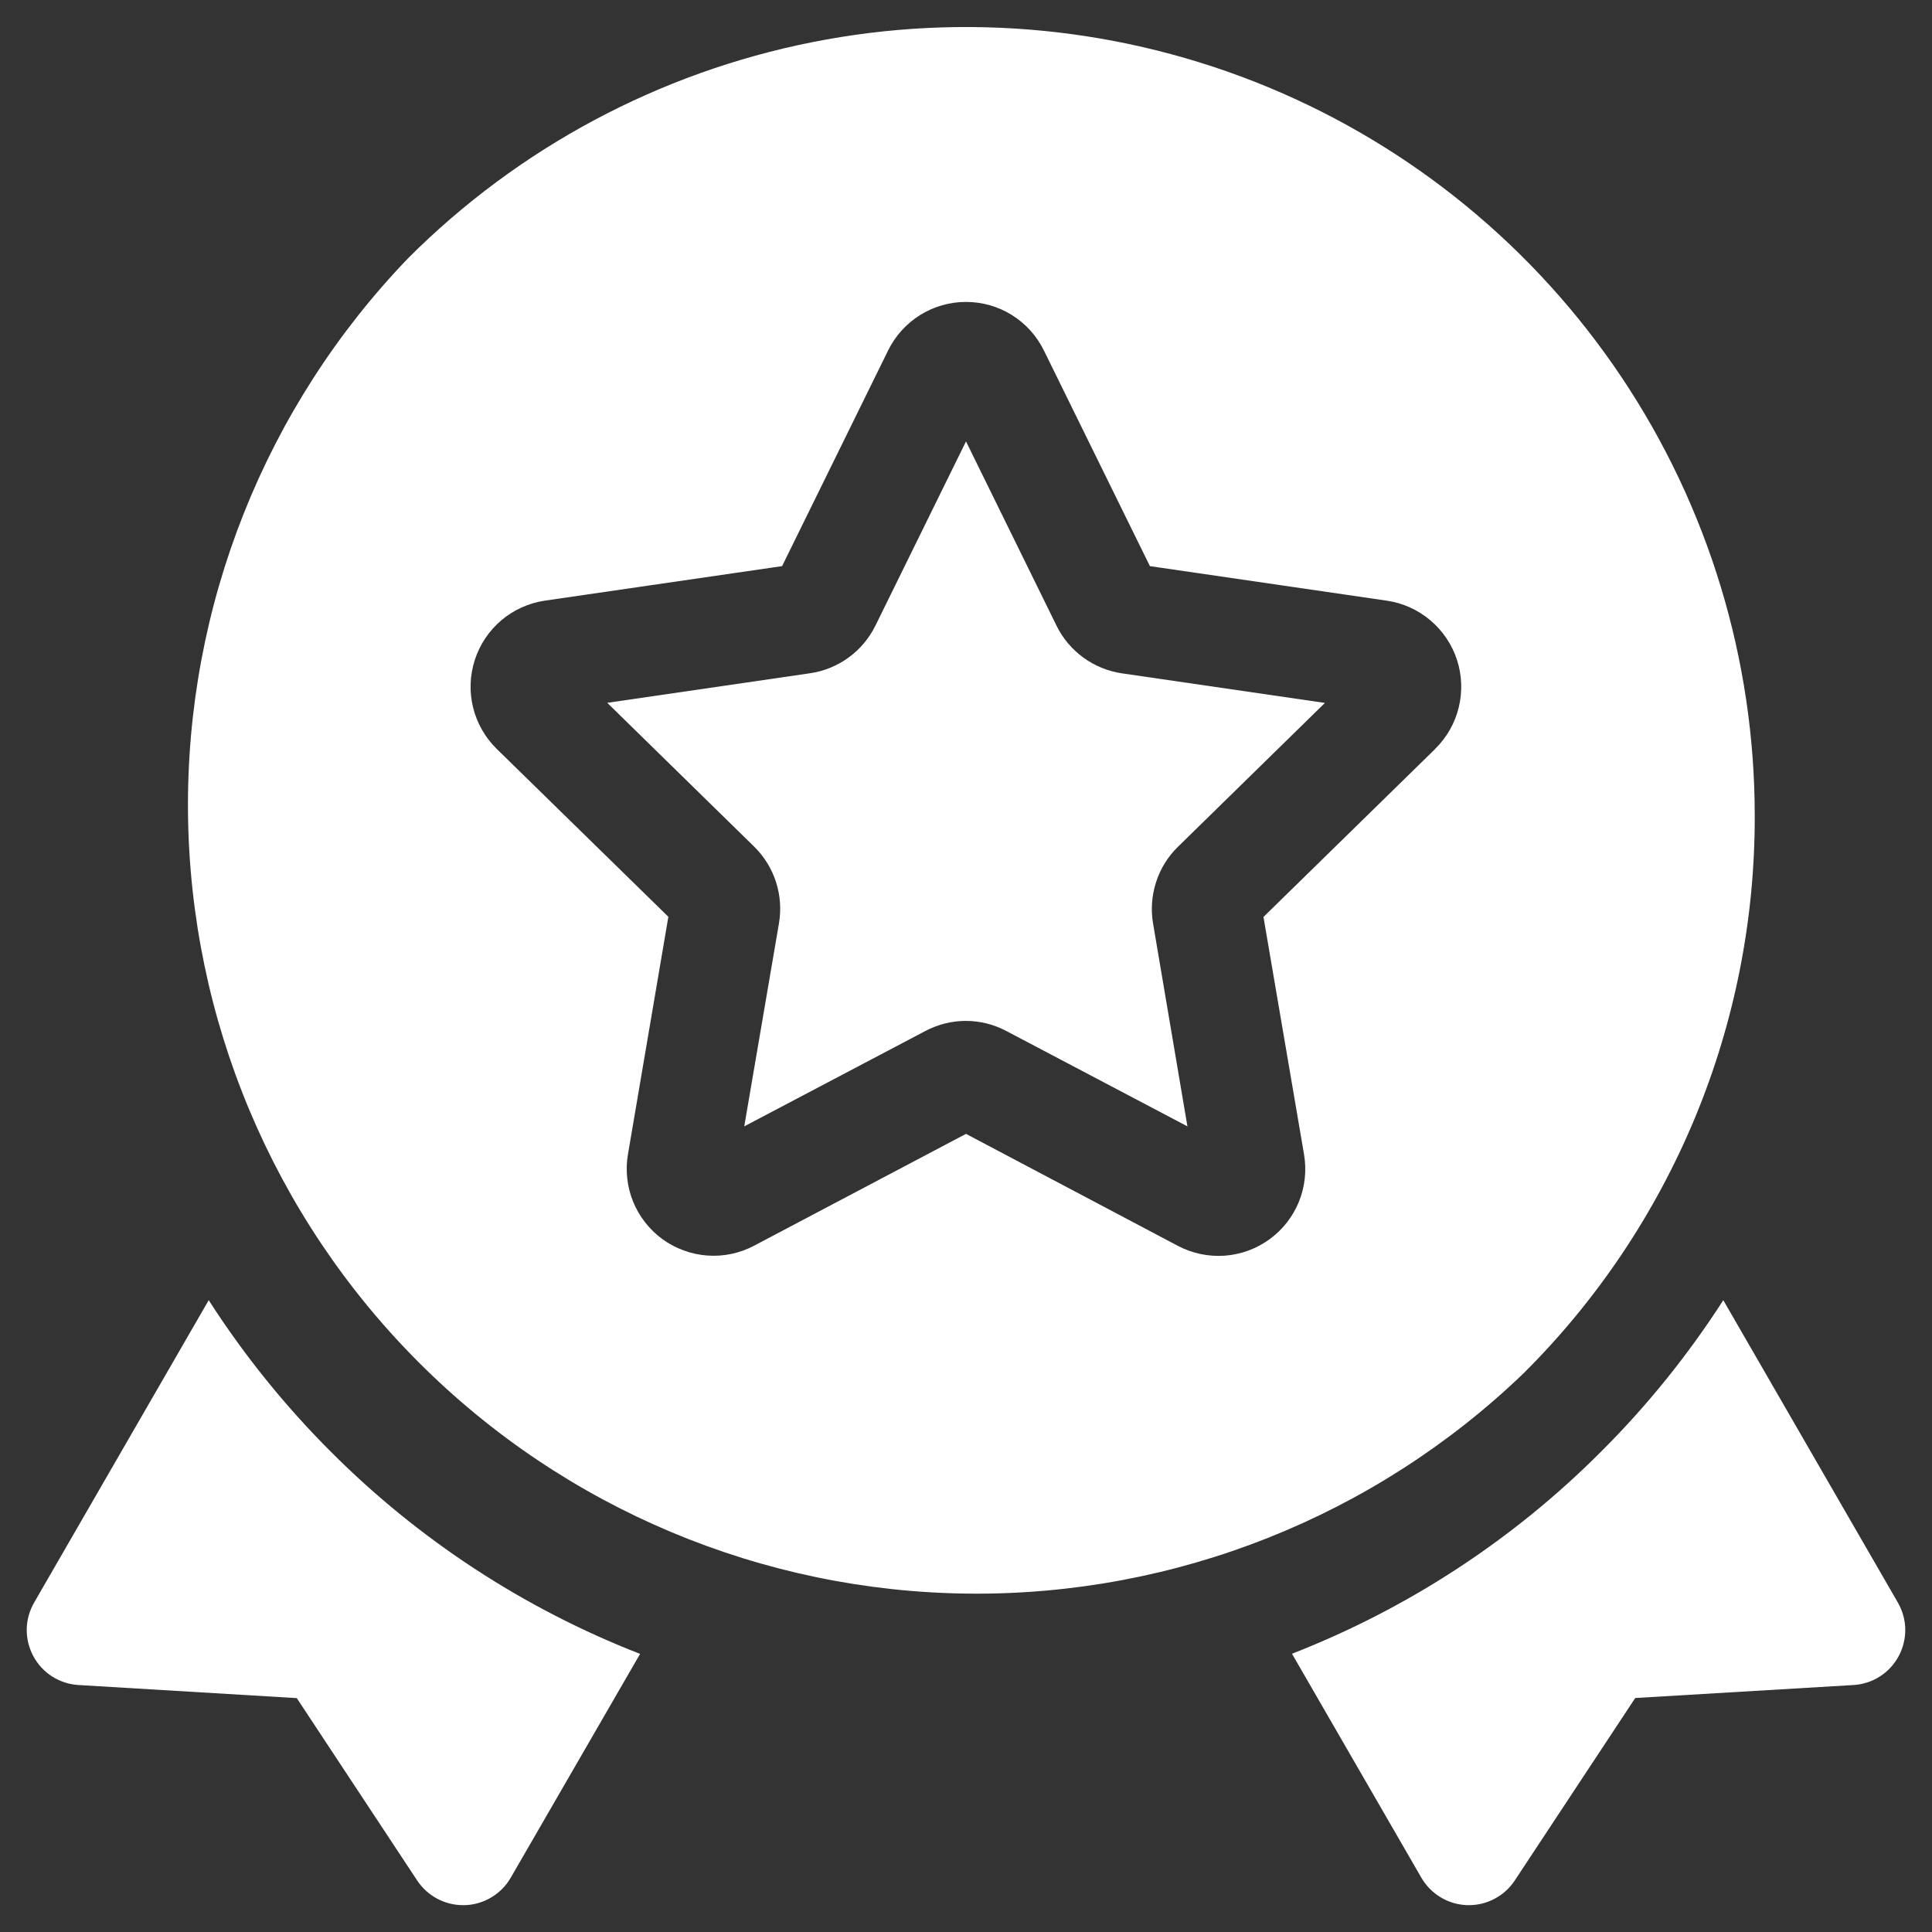
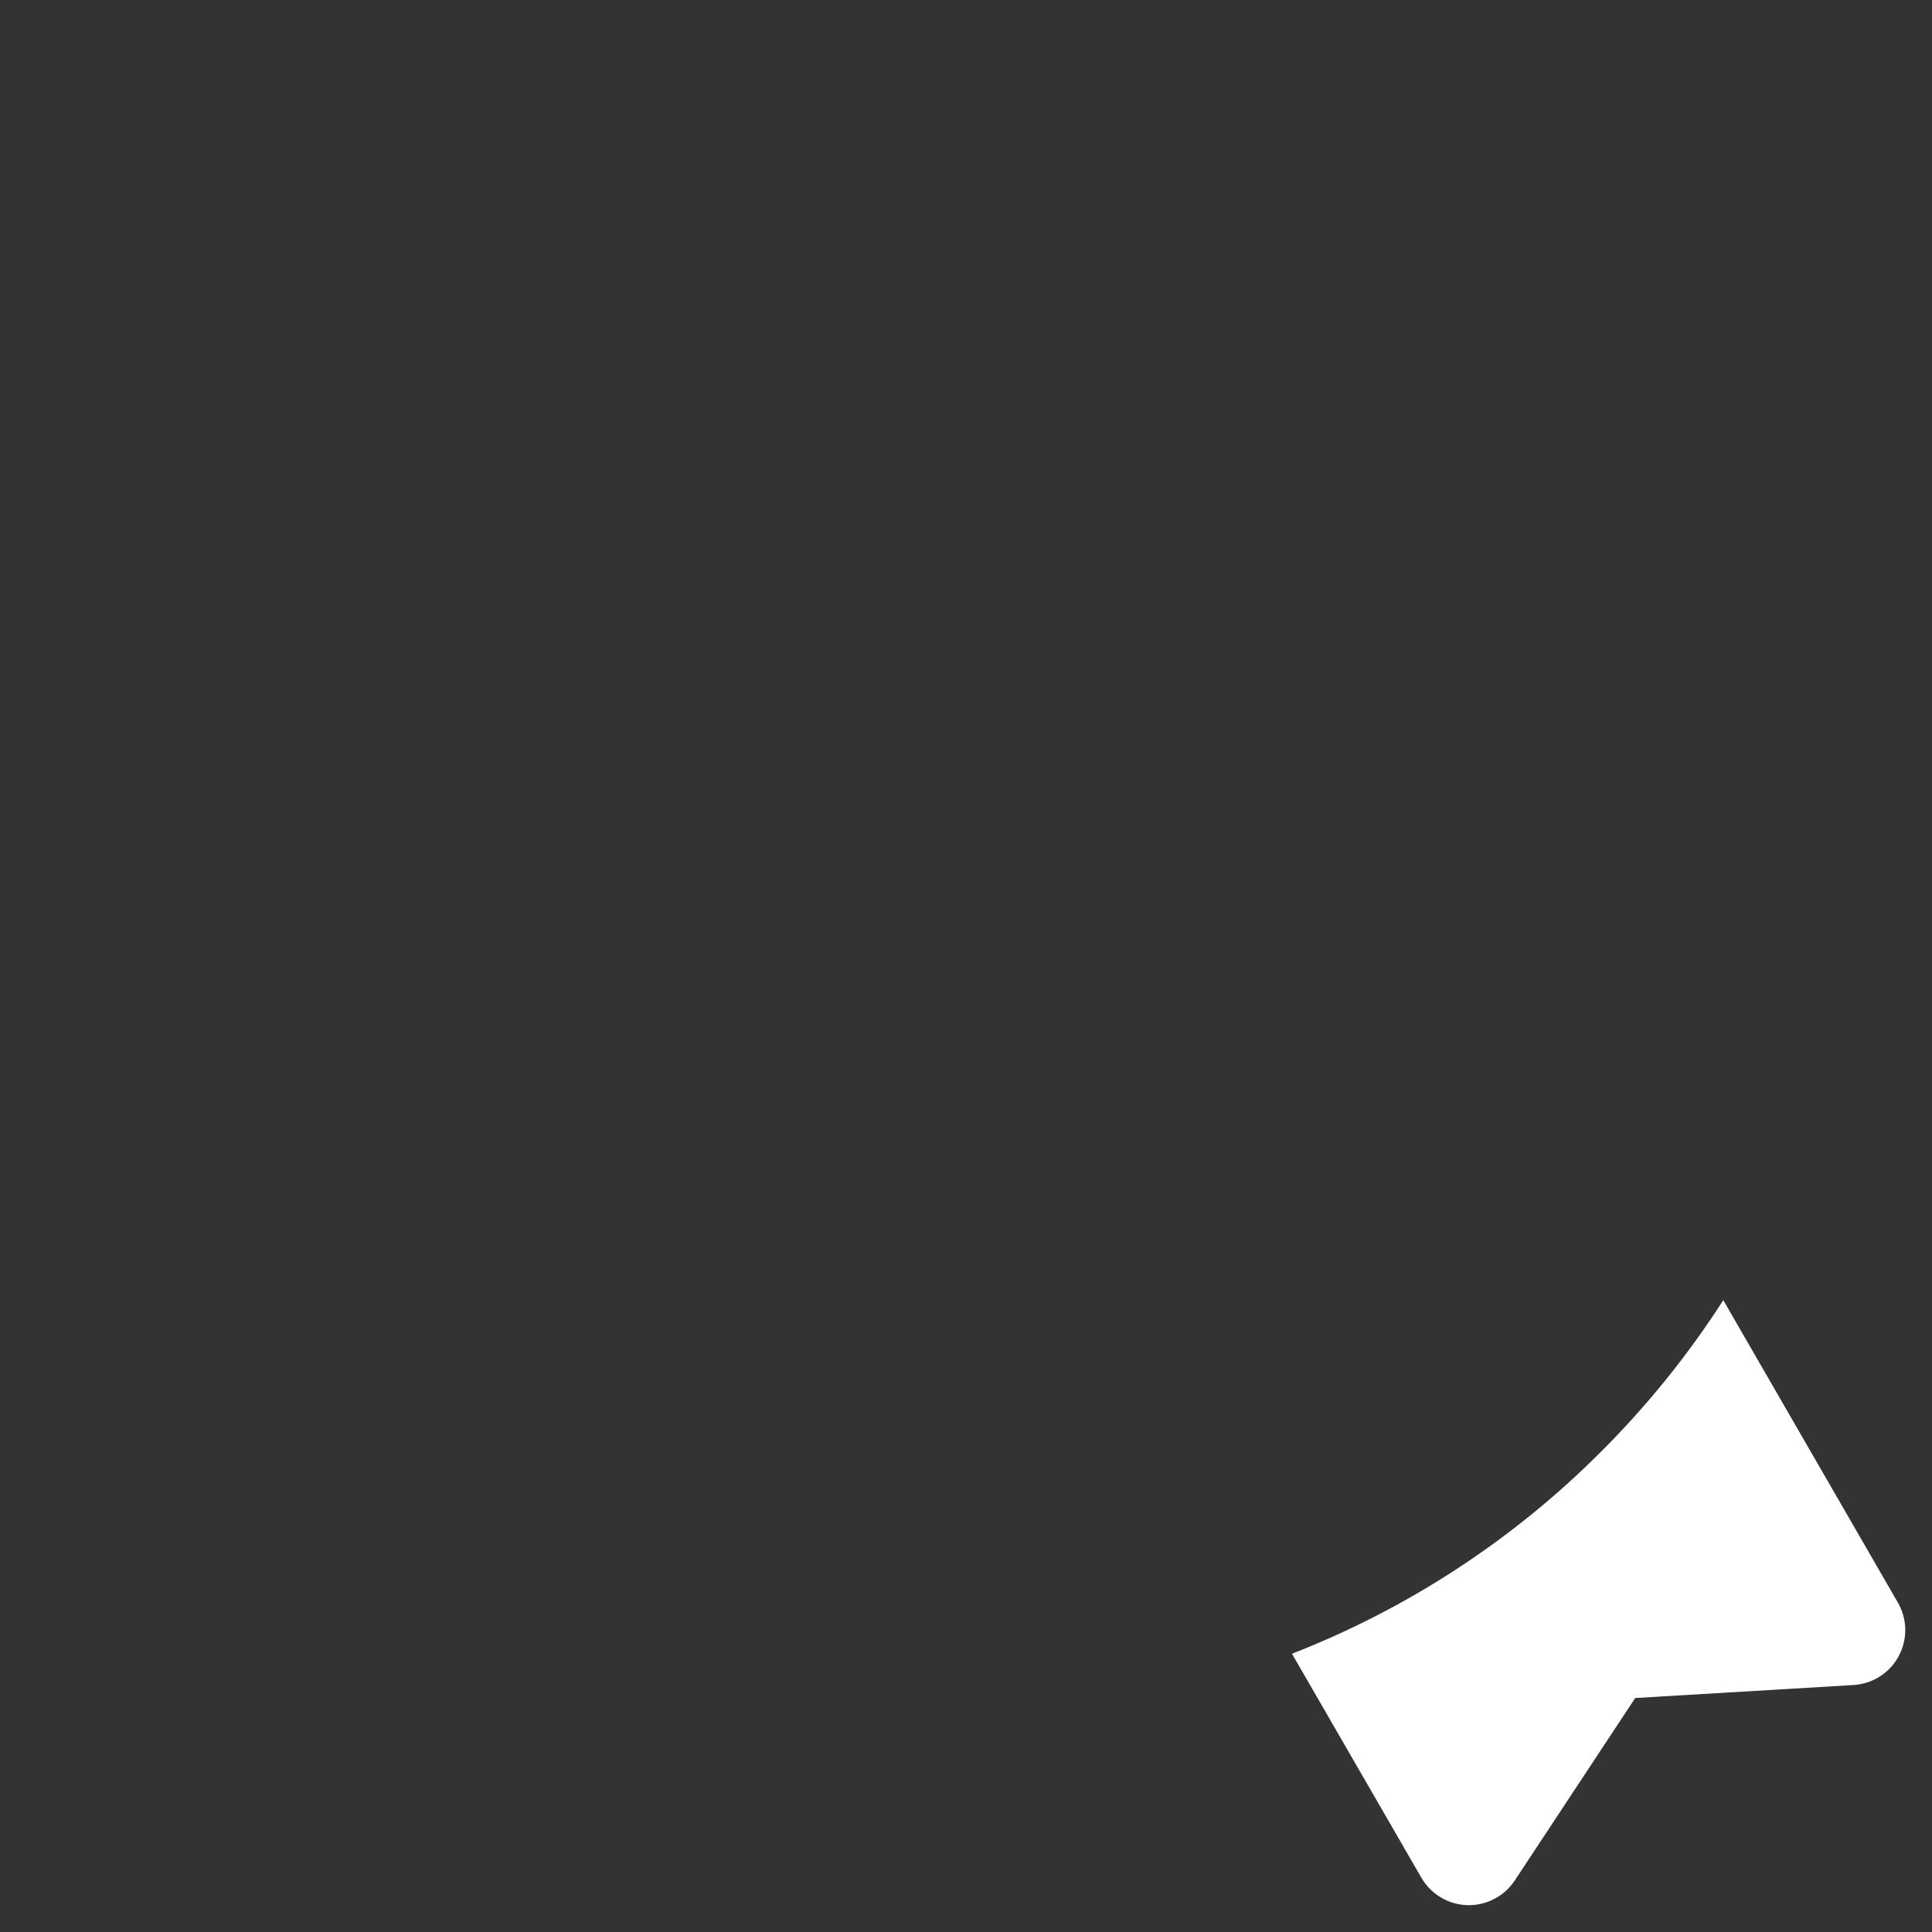
<svg xmlns="http://www.w3.org/2000/svg" width="36" height="36" viewBox="0 0 36 36" fill="none">
  <rect x="0" y="0" width="36" height="36" fill="#333333" stroke="none" />
  <g clip-path="url(#clip0_1_59)">
-     <path d="M3.889 24.227L0.637 29.86C0.549 30.012 0.501 30.183 0.498 30.358C0.496 30.533 0.538 30.706 0.621 30.86C0.704 31.015 0.825 31.145 0.972 31.239C1.12 31.333 1.289 31.388 1.464 31.398L5.53 31.642L7.774 35.041C7.868 35.182 7.995 35.298 8.144 35.378C8.293 35.458 8.46 35.5 8.629 35.5H8.66C8.835 35.495 9.005 35.445 9.155 35.355C9.305 35.266 9.43 35.139 9.517 34.988L11.927 30.818C9.762 29.975 7.797 28.689 6.157 27.043C5.303 26.189 4.542 25.244 3.889 24.227Z" fill="white" />
    <path d="M35.363 29.86L32.111 24.227C31.458 25.243 30.698 26.186 29.843 27.04C28.204 28.686 26.239 29.971 24.074 30.815L26.483 34.985C26.57 35.136 26.695 35.264 26.845 35.354C26.994 35.444 27.165 35.494 27.34 35.5H27.371C27.54 35.5 27.707 35.458 27.856 35.377C28.006 35.297 28.133 35.181 28.226 35.039L30.47 31.64L34.536 31.398C34.711 31.388 34.88 31.333 35.028 31.239C35.175 31.145 35.296 31.015 35.379 30.86C35.462 30.706 35.504 30.533 35.502 30.358C35.499 30.183 35.451 30.012 35.363 29.86Z" fill="white" />
-     <path d="M32.697 15.197C32.697 12.291 31.834 9.45 30.219 7.034C28.604 4.618 26.309 2.734 23.624 1.622C20.939 0.51 17.984 0.219 15.134 0.786C12.283 1.353 9.665 2.752 7.609 4.807C4.94 7.58 3.466 11.29 3.503 15.139C3.54 18.988 5.085 22.669 7.807 25.39C10.528 28.112 14.209 29.658 18.058 29.695C21.907 29.731 25.617 28.257 28.391 25.588C29.76 24.227 30.845 22.607 31.585 20.824C32.324 19.04 32.702 17.128 32.697 15.197ZM26.741 13.957L23.543 17.086L24.298 21.506C24.35 21.804 24.317 22.111 24.204 22.391C24.09 22.671 23.901 22.914 23.656 23.092C23.411 23.27 23.122 23.376 22.82 23.398C22.518 23.419 22.217 23.356 21.949 23.215L18 21.128L14.051 23.212C13.783 23.354 13.482 23.417 13.18 23.395C12.878 23.373 12.589 23.267 12.344 23.09C12.1 22.912 11.91 22.669 11.796 22.388C11.683 22.108 11.65 21.801 11.702 21.503L12.454 17.083L9.255 13.954C9.04 13.743 8.887 13.475 8.815 13.182C8.743 12.889 8.755 12.582 8.848 12.295C8.941 12.008 9.113 11.752 9.343 11.557C9.574 11.363 9.854 11.236 10.153 11.192L14.573 10.549L16.549 6.53C16.682 6.259 16.889 6.03 17.145 5.87C17.402 5.71 17.698 5.626 18 5.626C18.302 5.626 18.599 5.71 18.855 5.87C19.111 6.03 19.318 6.259 19.451 6.53L21.427 10.549L25.844 11.193C26.142 11.237 26.423 11.364 26.653 11.559C26.884 11.754 27.055 12.009 27.149 12.296C27.242 12.583 27.253 12.89 27.181 13.184C27.109 13.477 26.957 13.744 26.741 13.955V13.957Z" fill="white" />
-     <path d="M19.687 11.659L18 8.225L16.313 11.656C16.197 11.892 16.026 12.097 15.814 12.251C15.601 12.406 15.355 12.507 15.095 12.545L11.315 13.096L14.053 15.776C14.24 15.96 14.38 16.186 14.46 16.436C14.54 16.686 14.559 16.951 14.514 17.21L13.868 20.988L17.243 19.211C17.476 19.088 17.734 19.023 17.997 19.023C18.26 19.023 18.519 19.088 18.751 19.211L22.126 20.988L21.486 17.21C21.442 16.951 21.461 16.686 21.542 16.437C21.622 16.187 21.762 15.961 21.95 15.778L24.688 13.098L20.908 12.547C20.648 12.509 20.4 12.409 20.188 12.254C19.975 12.1 19.803 11.895 19.687 11.659Z" fill="white" />
  </g>
  <defs>
    <clipPath id="clip0_1_59">
      <rect width="35" height="35" fill="white" transform="translate(0.5 0.5)" />
    </clipPath>
  </defs>
</svg>